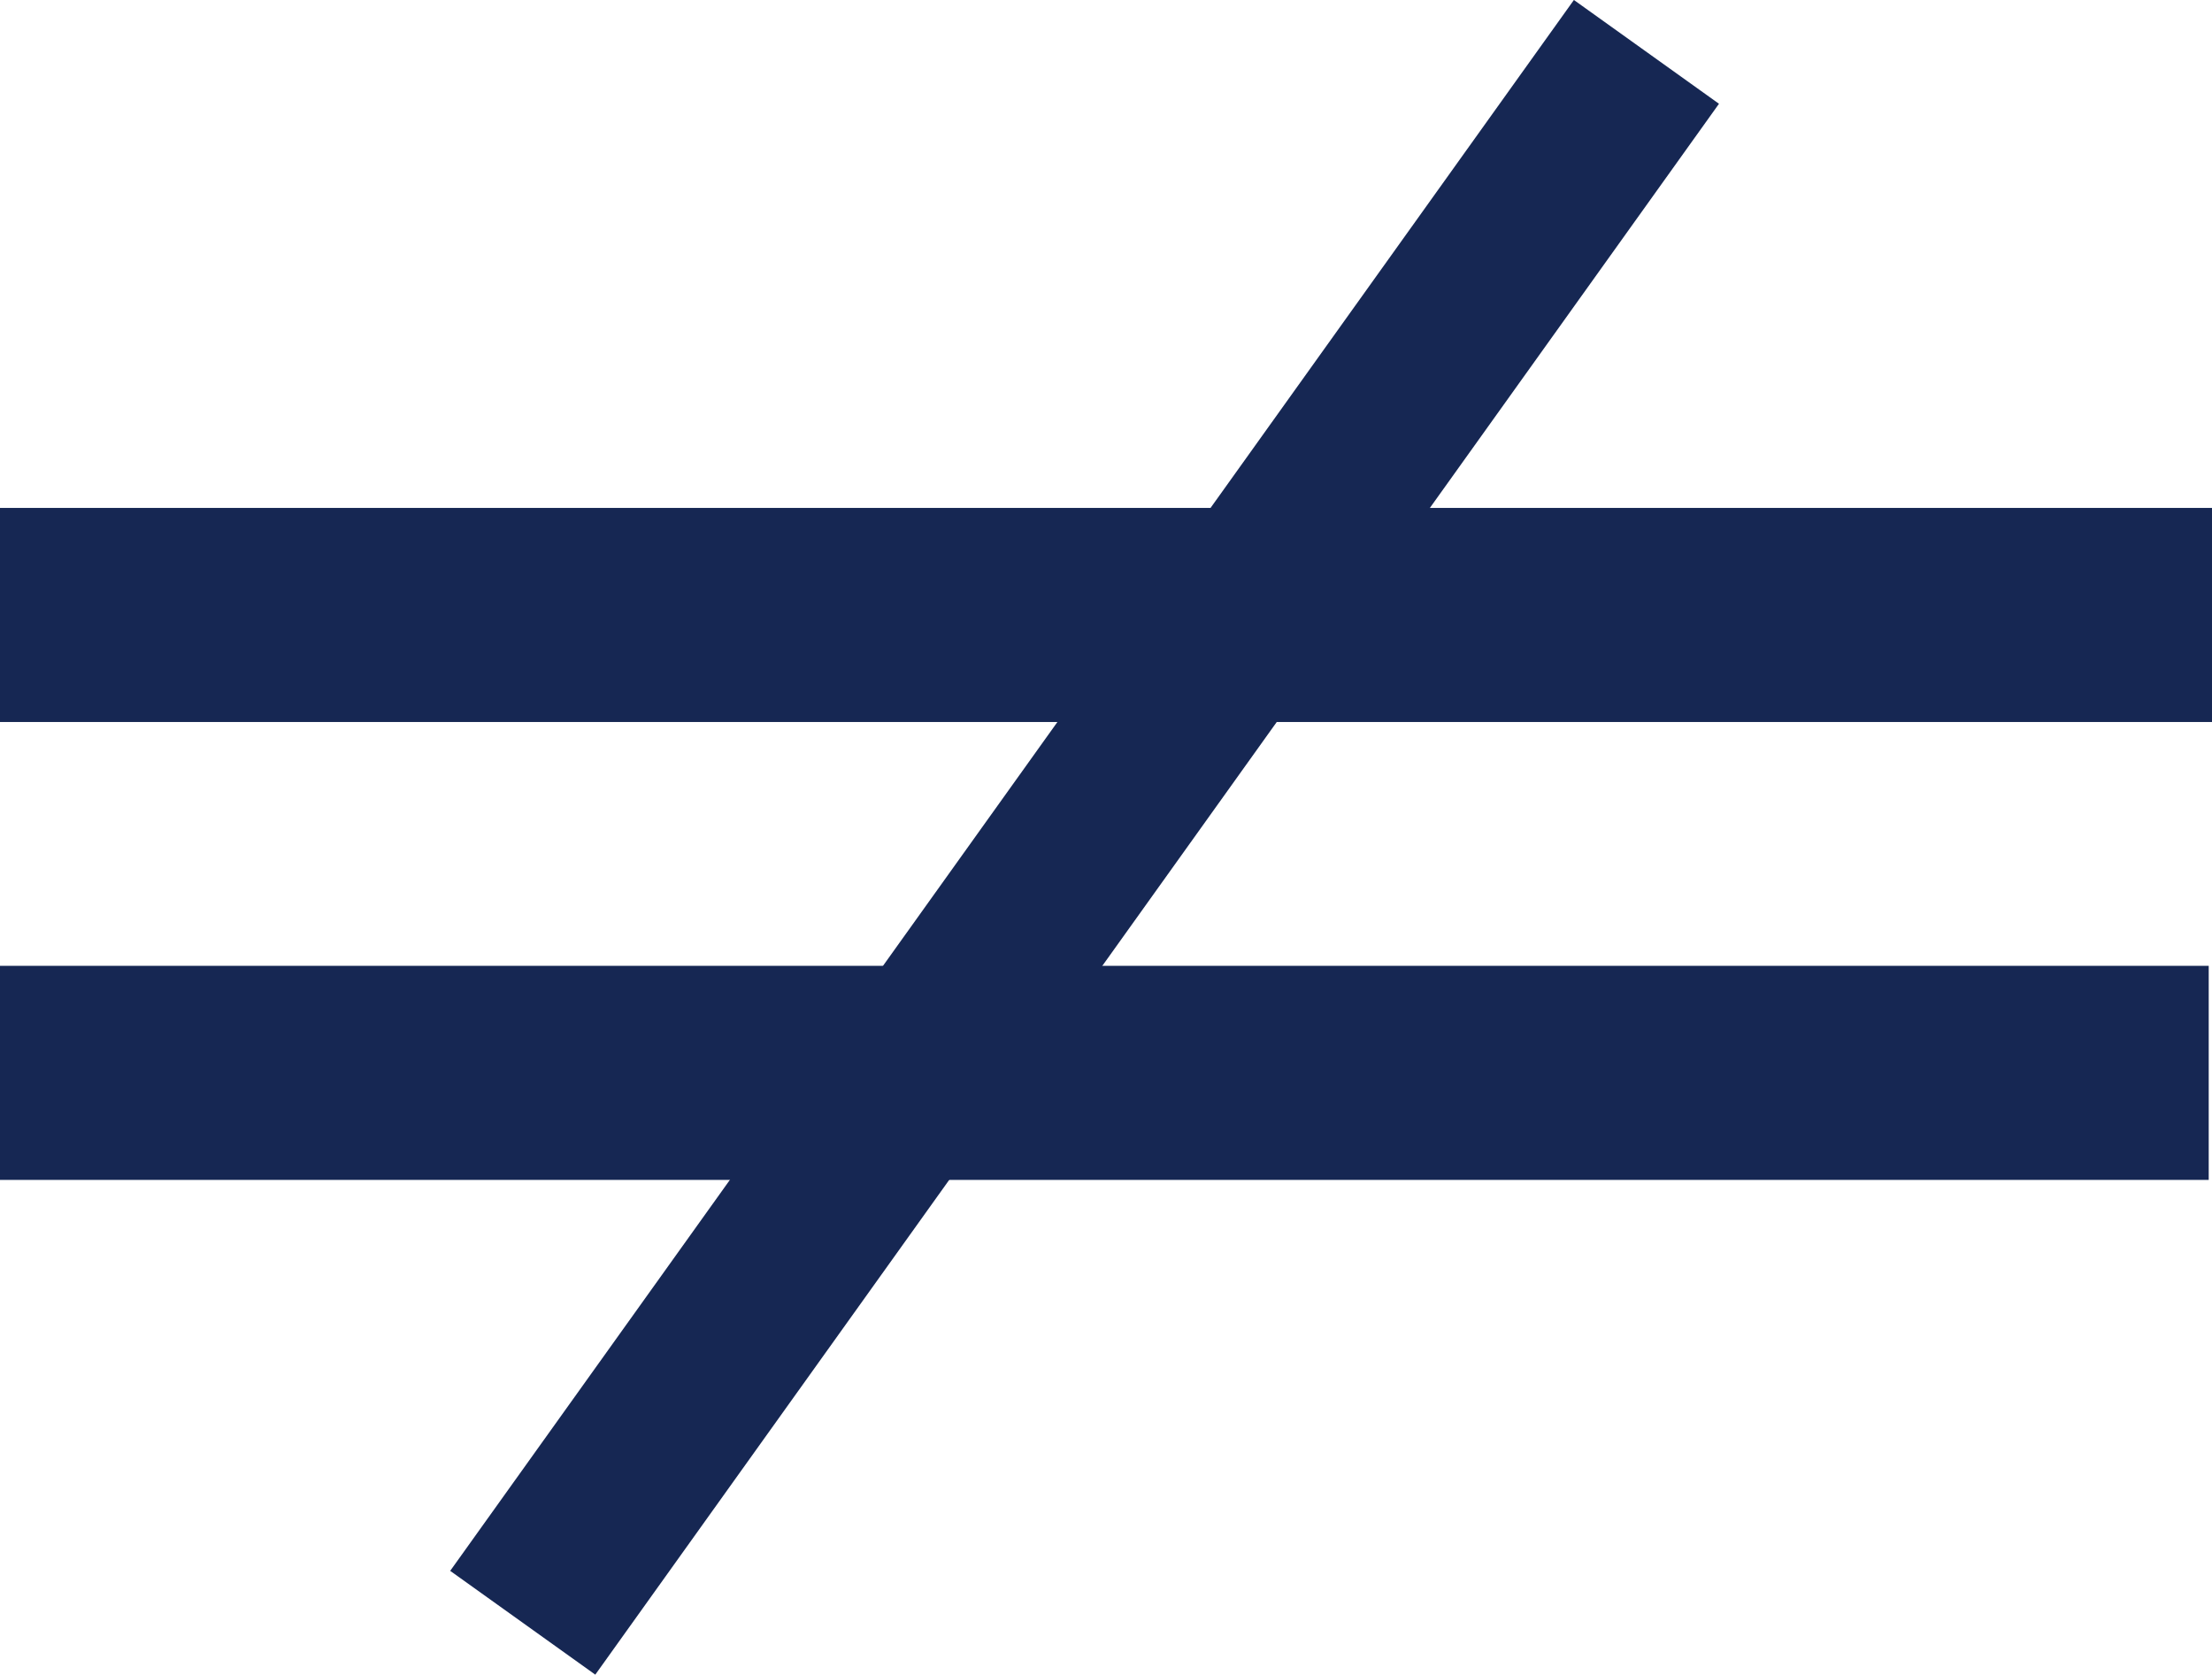
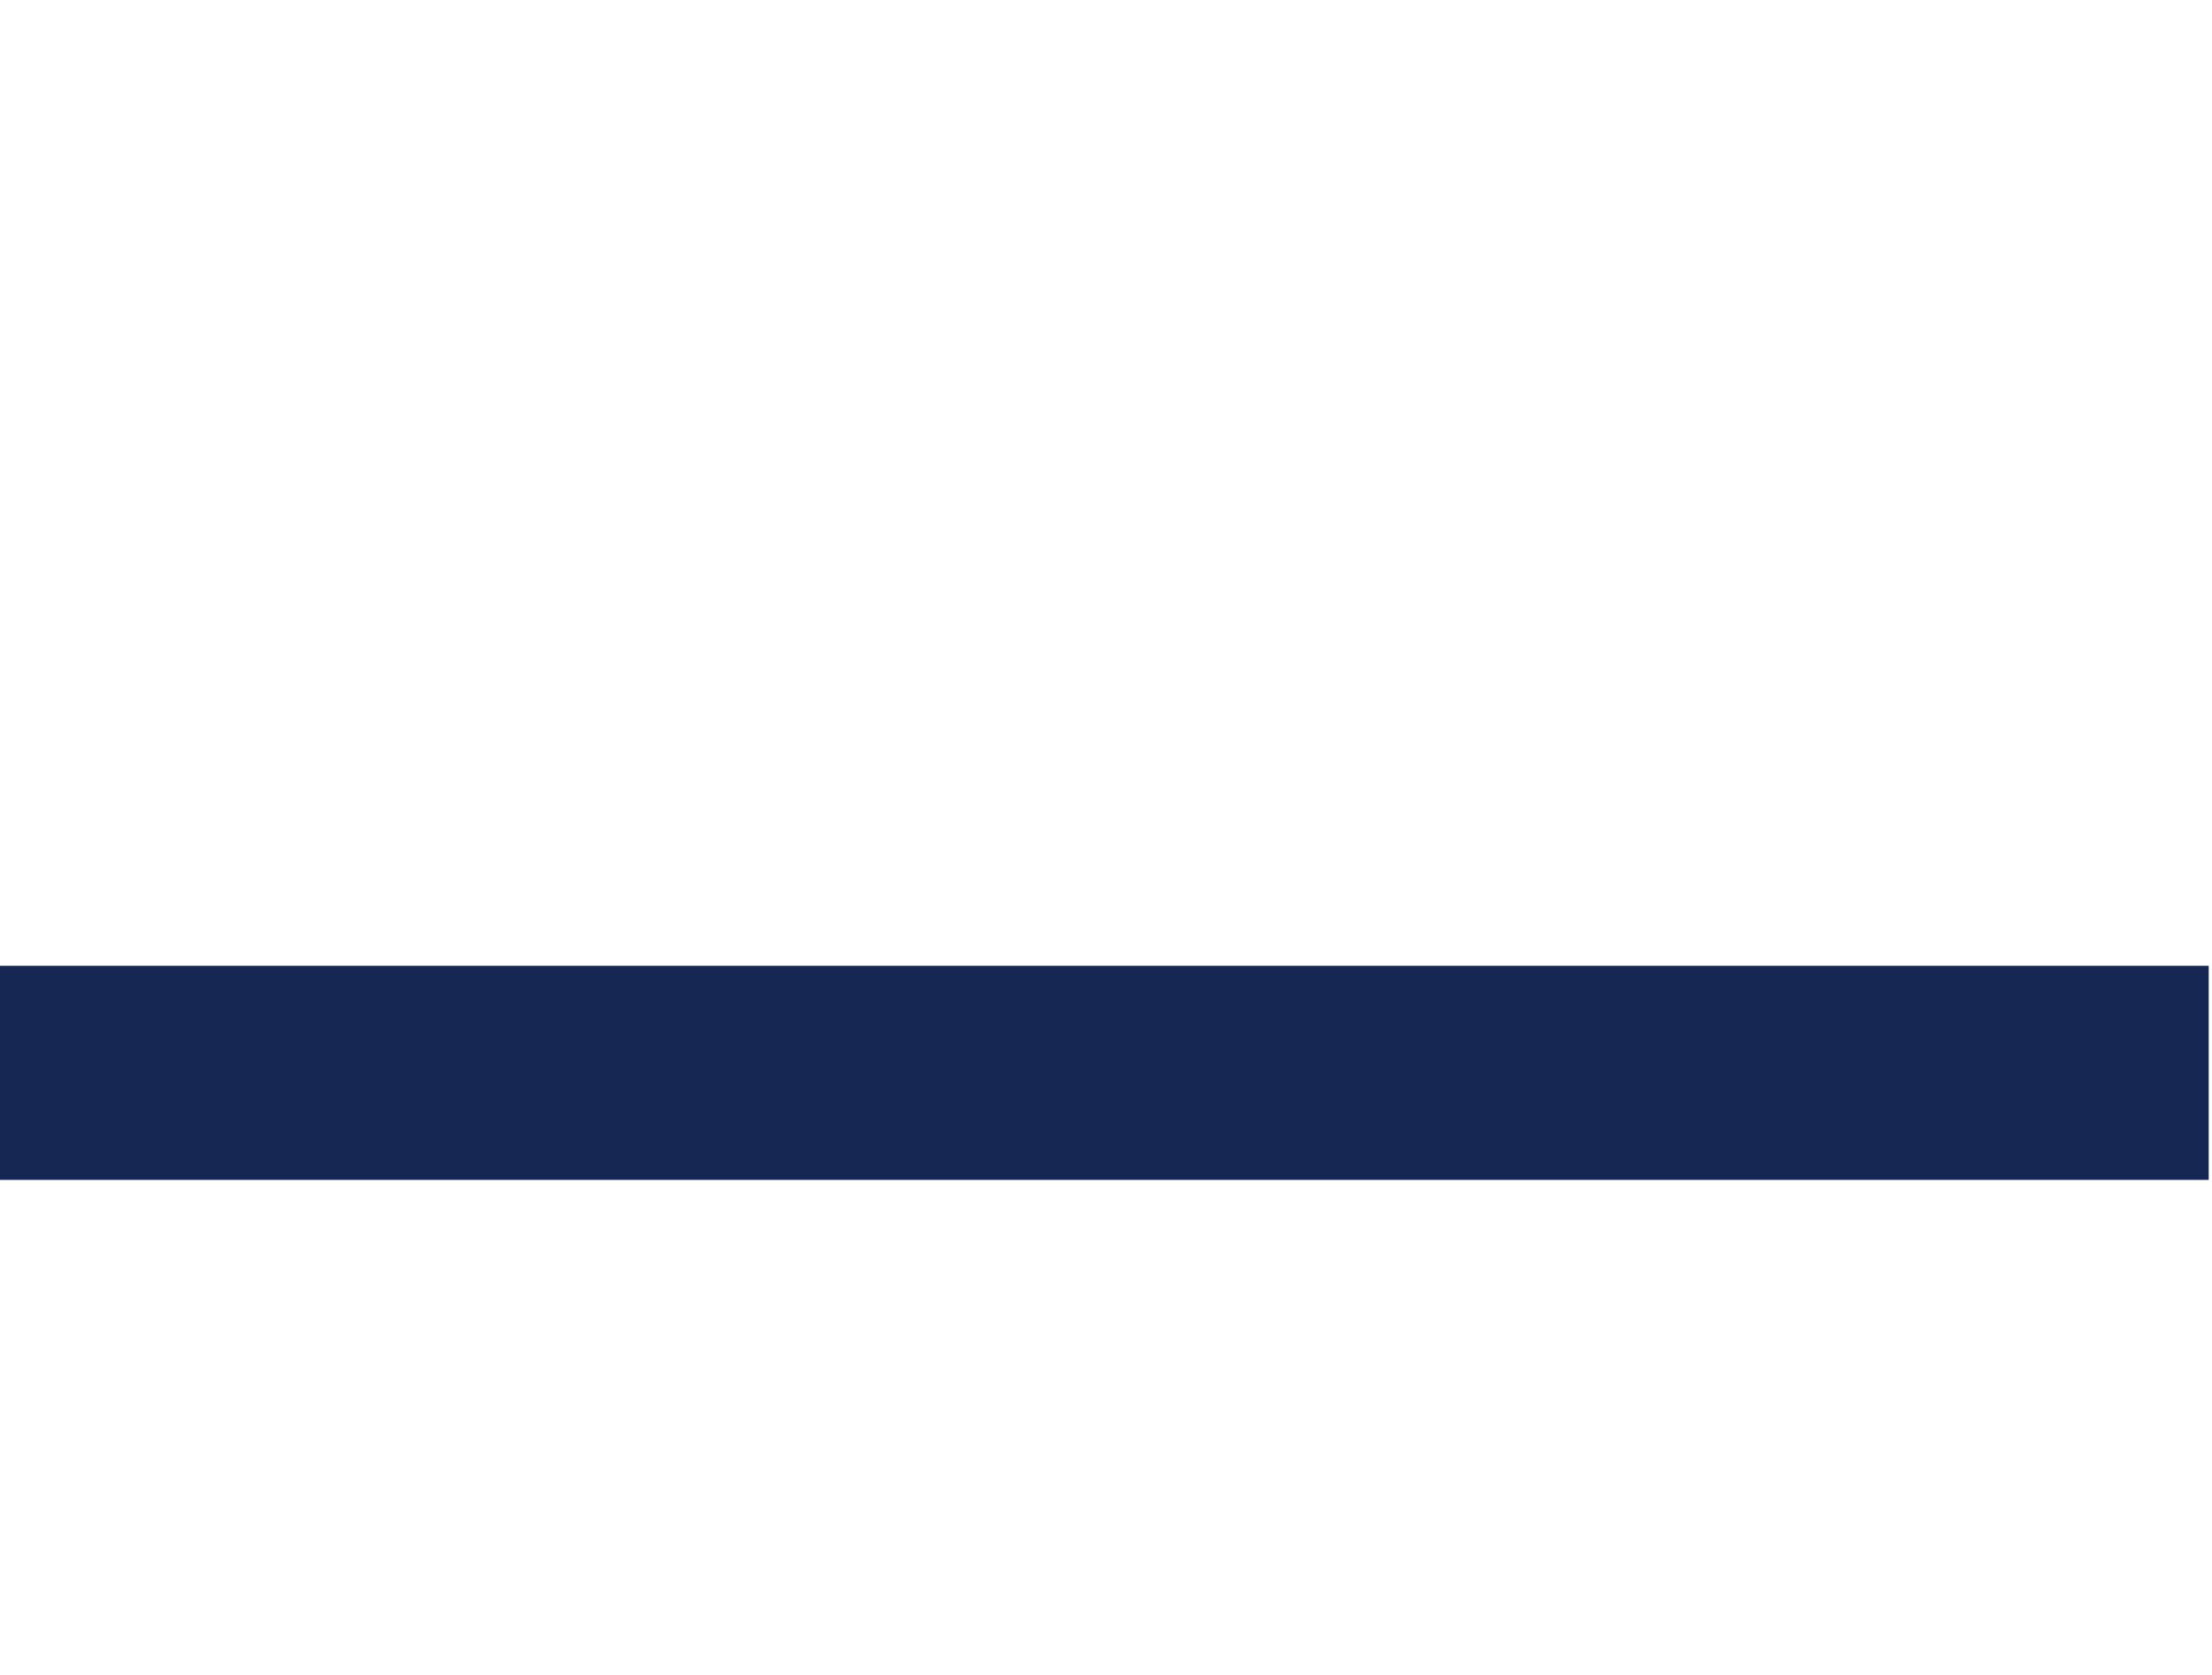
<svg xmlns="http://www.w3.org/2000/svg" id="Layer_1" data-name="Layer 1" viewBox="0 0 310 234.69">
  <defs>
    <style>.cls-1,.cls-2{fill:none;stroke:#162753;stroke-miterlimit:10;}.cls-1{stroke-width:30px;}.cls-2{stroke-width:25px;}</style>
  </defs>
  <title>НЕ_РАВНО</title>
-   <line class="cls-1" y1="86.18" x2="310" y2="86.18" />
  <line class="cls-1" y1="150.35" x2="309.54" y2="150.35" />
-   <line class="cls-2" x1="73.26" y1="227.41" x2="230.74" y2="7.27" />
</svg>